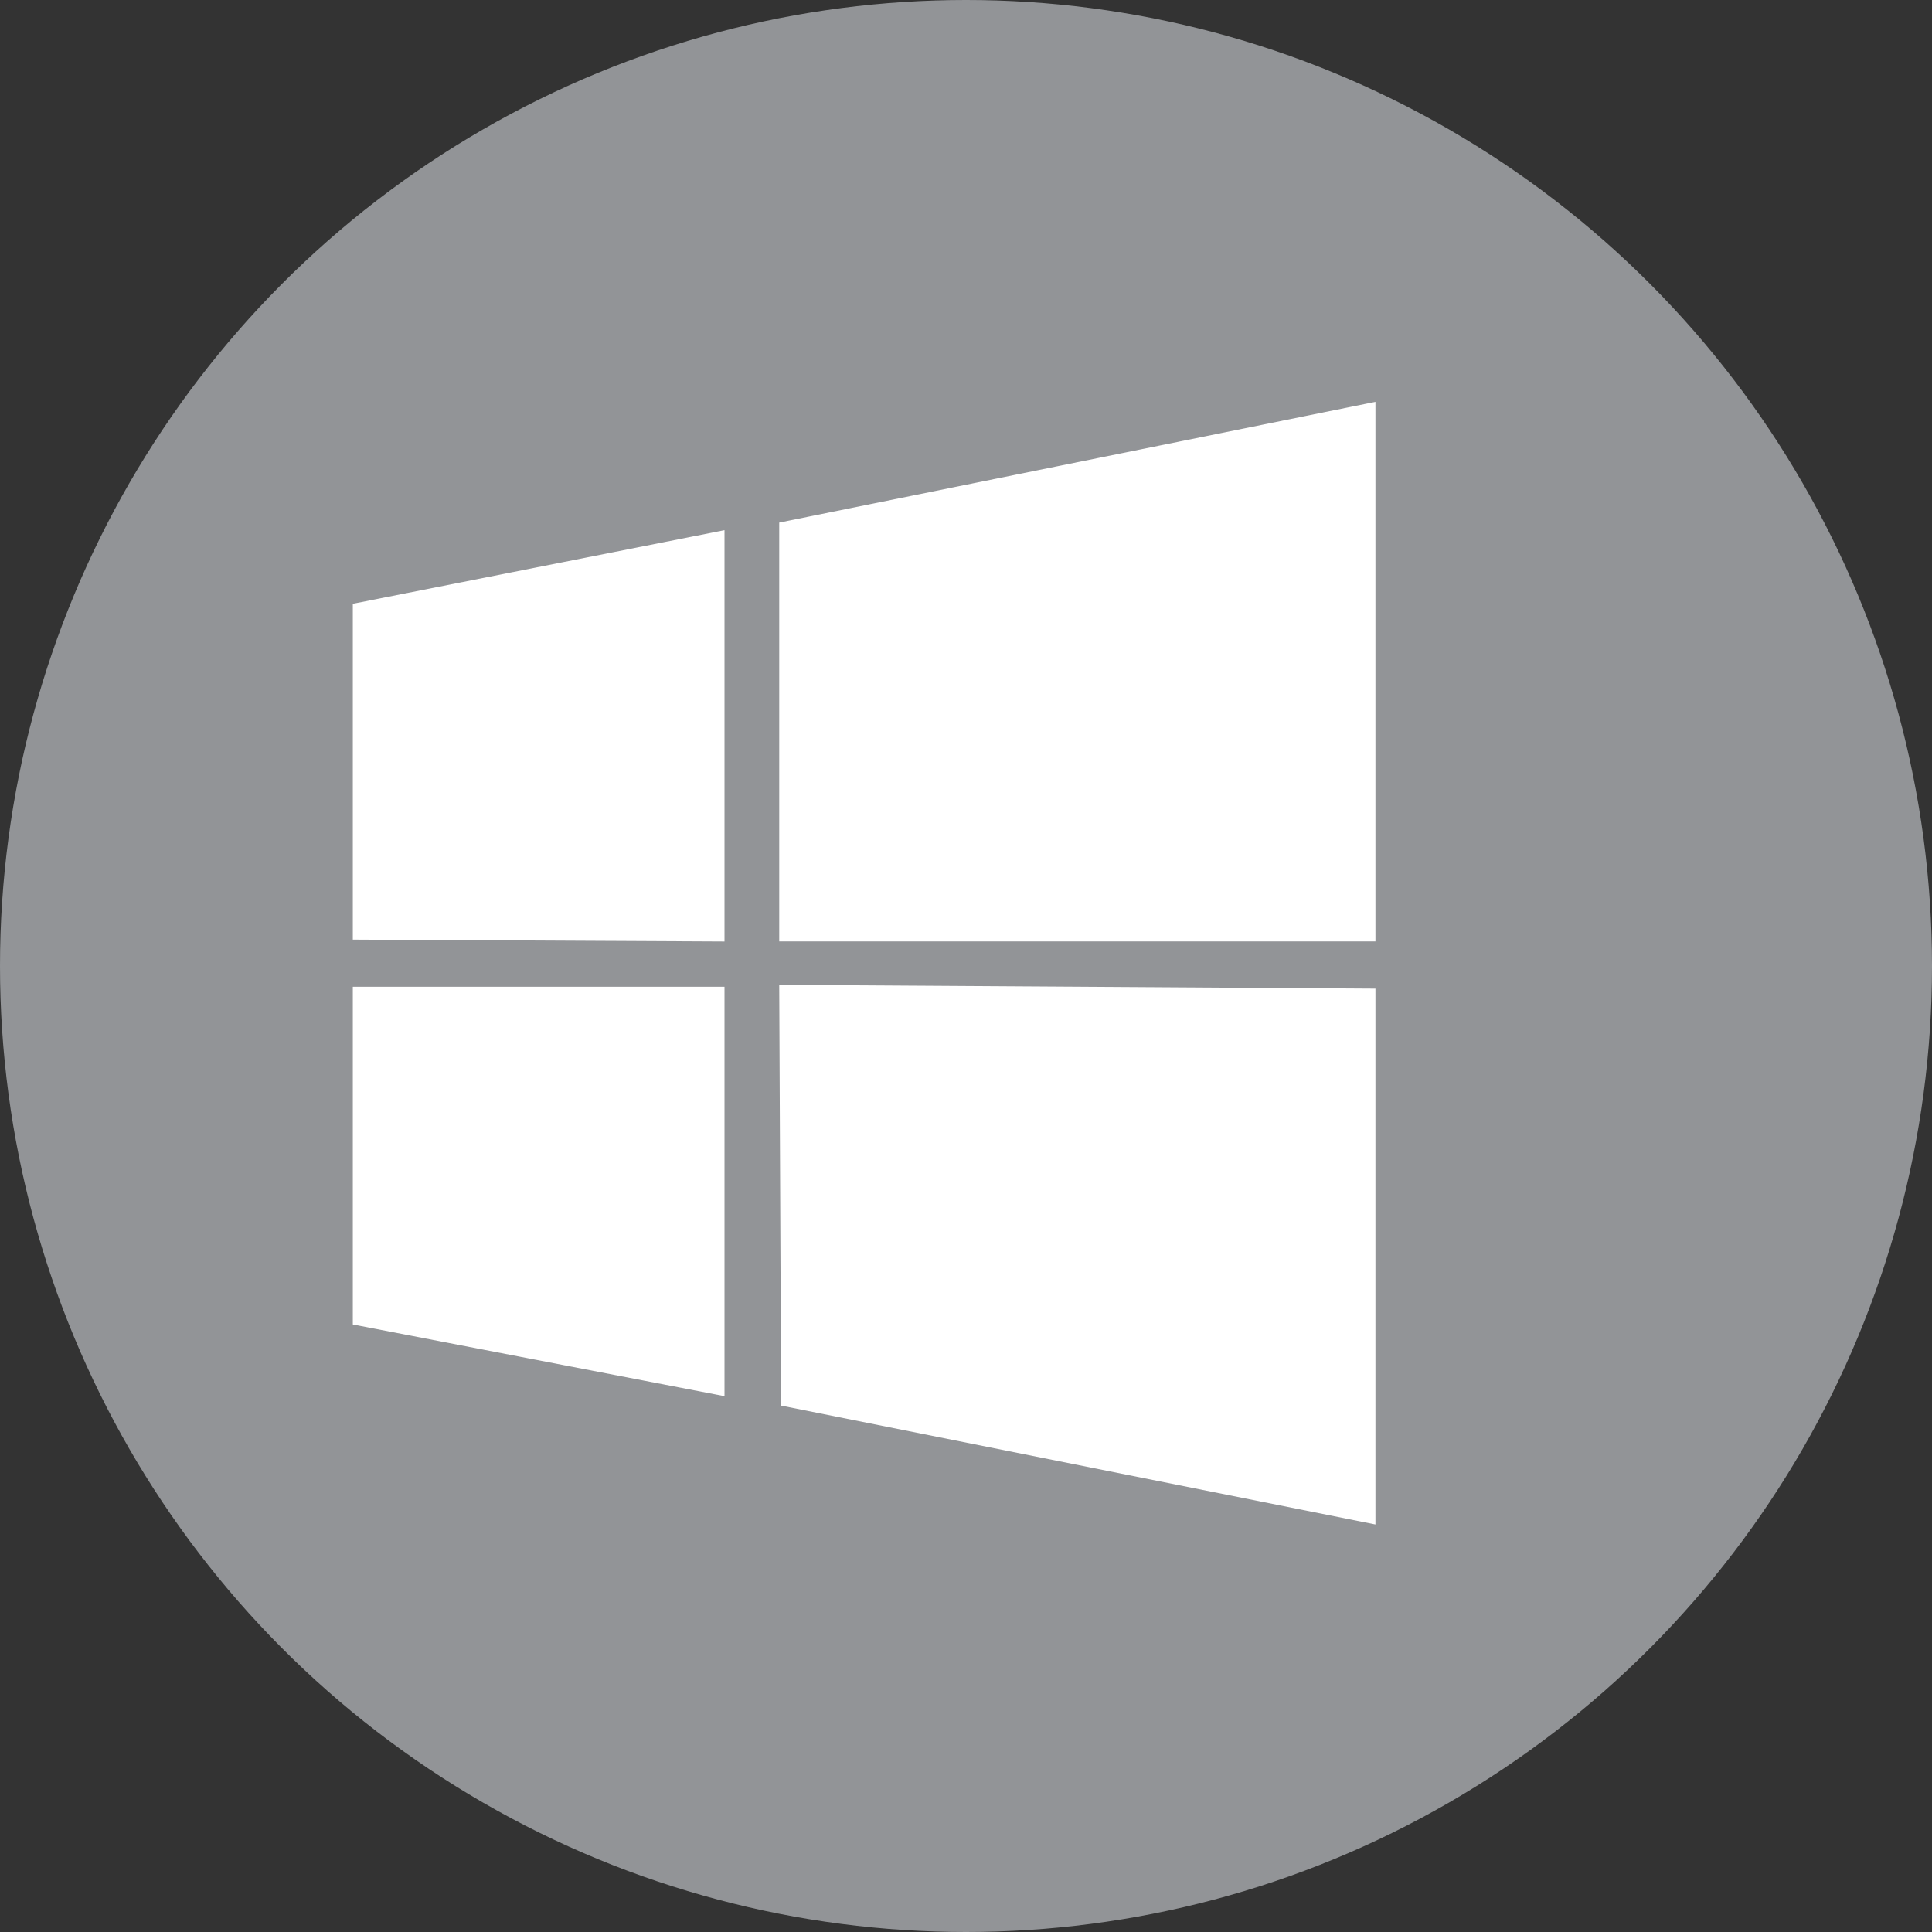
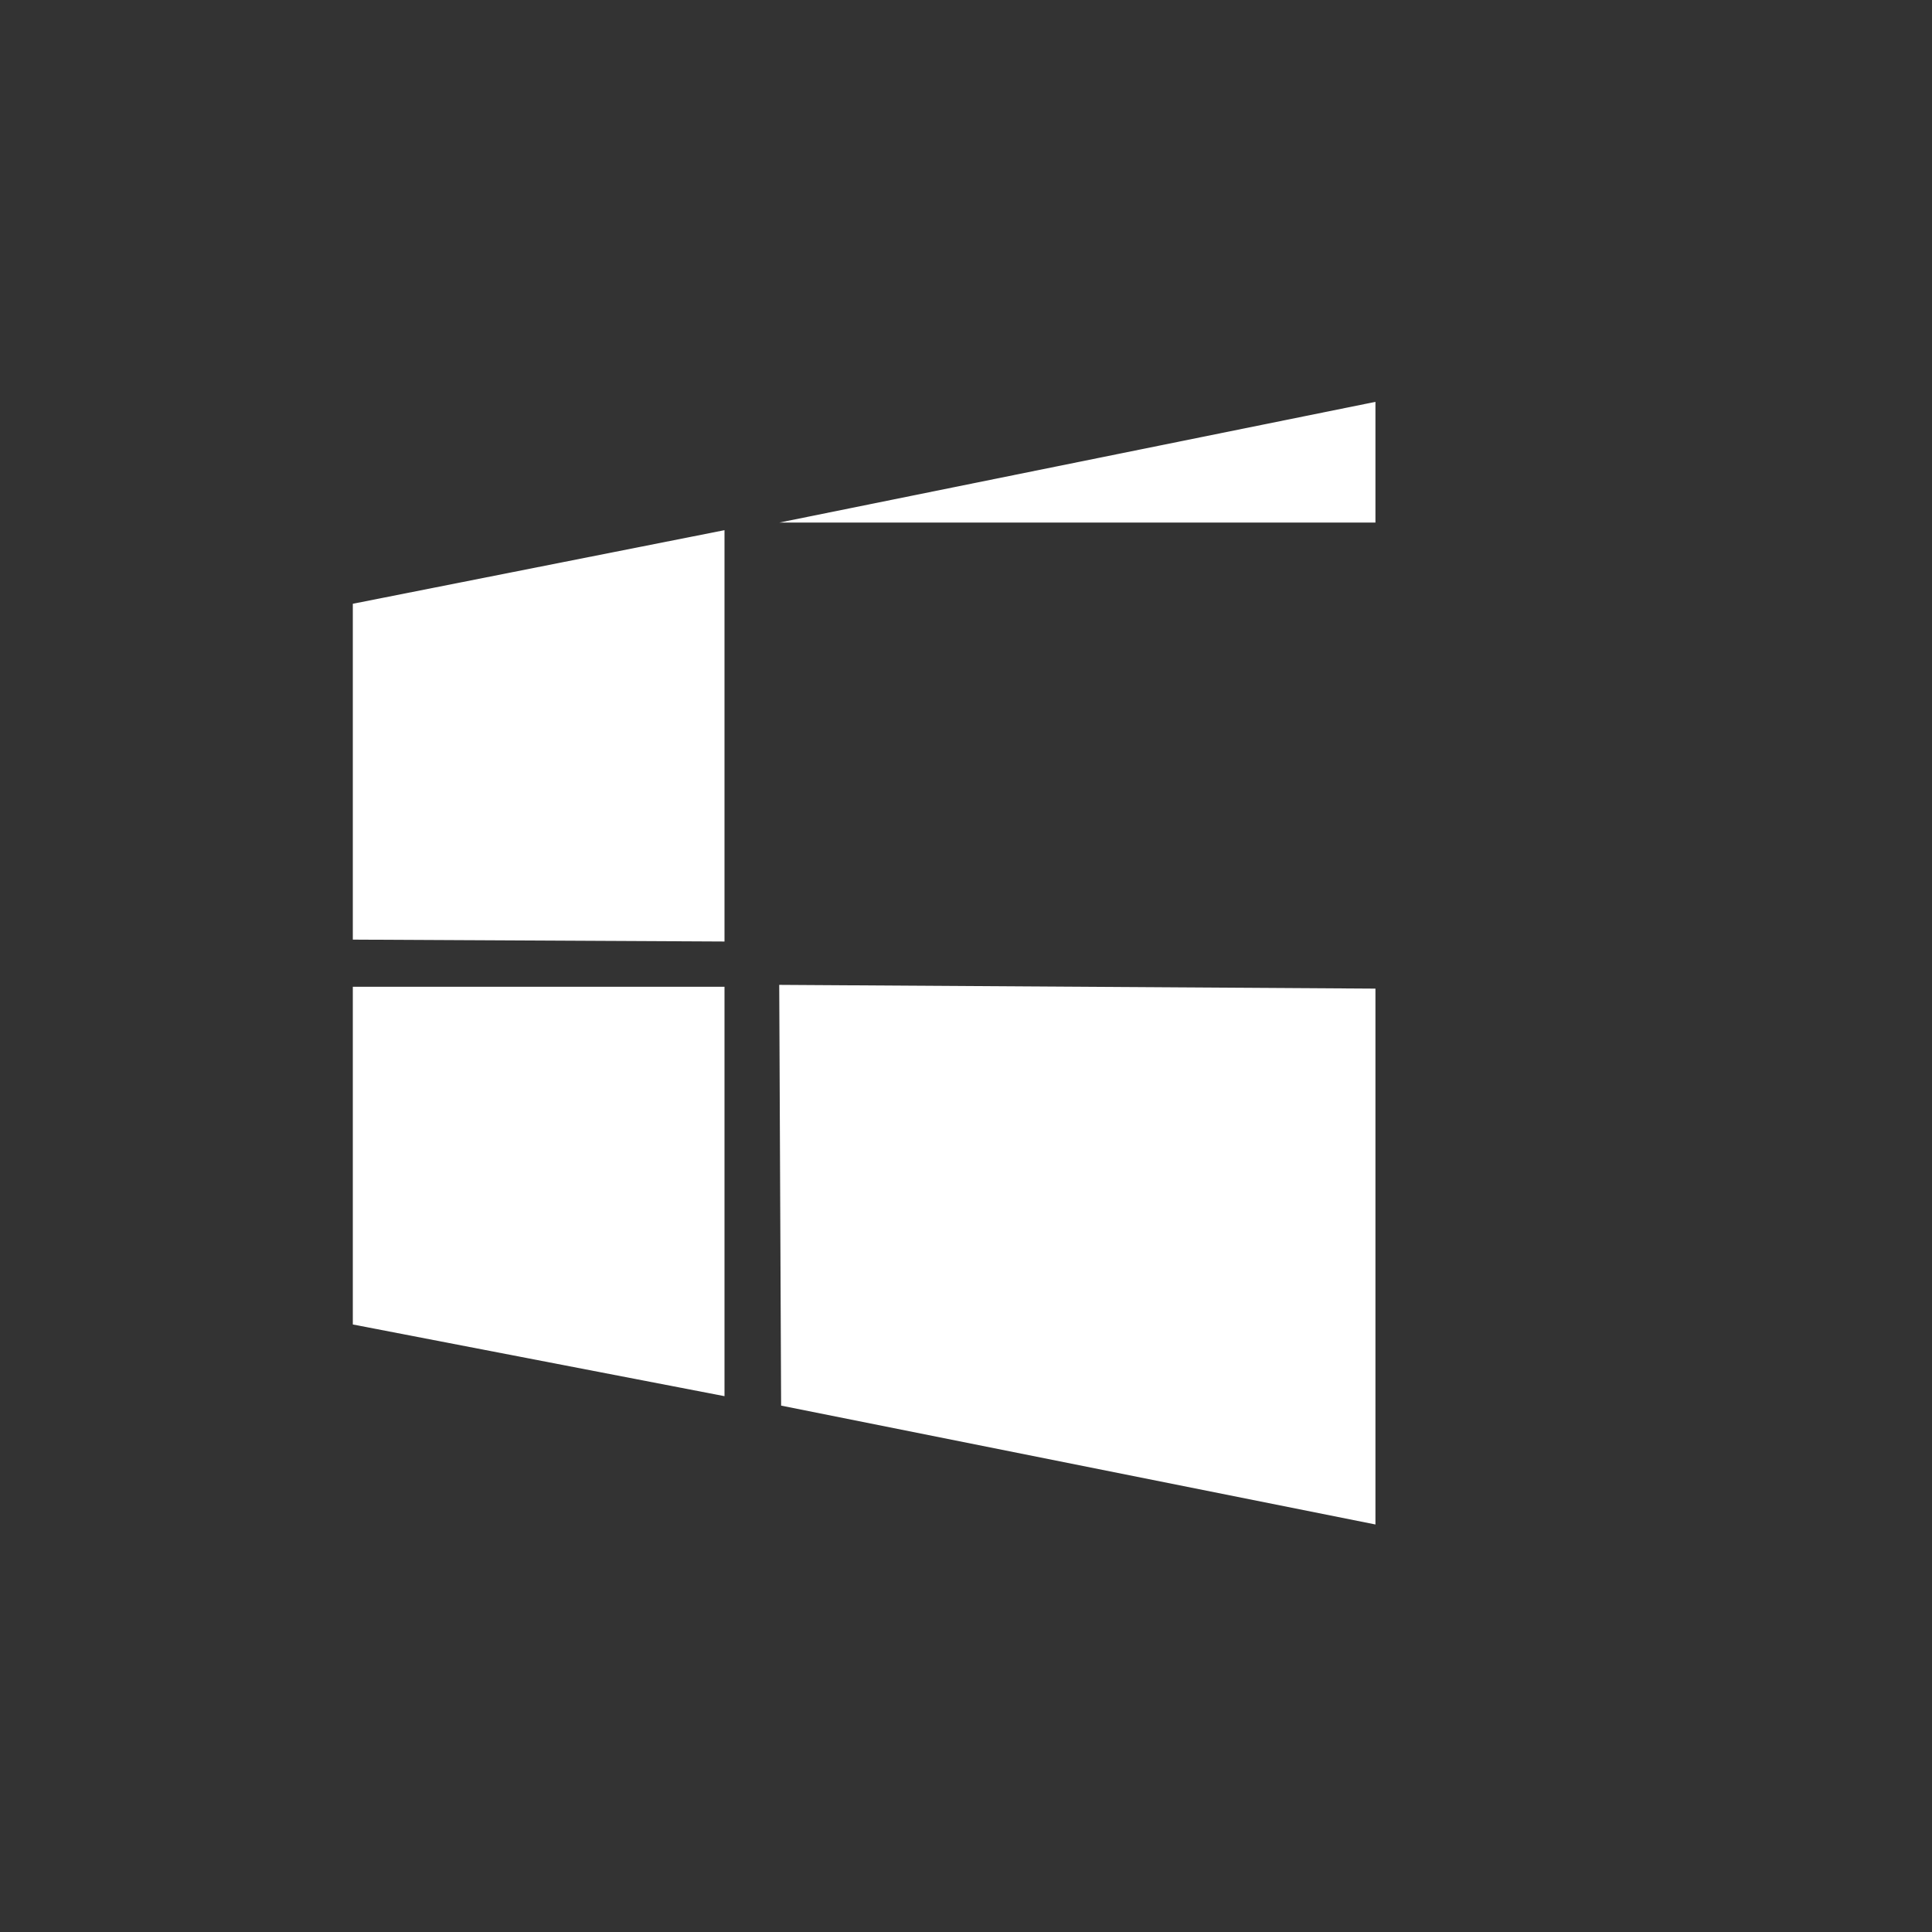
<svg xmlns="http://www.w3.org/2000/svg" id="icono_windows" width="55" height="55" viewBox="0 0 55 55">
  <rect x="0" y="0" width="55" height="55" fill="#333333" stroke="none" />
-   <circle id="_Path_" data-name="&lt;Path&gt;" cx="27.5" cy="27.5" r="27.5" transform="translate(0 0)" fill="#929497" />
-   <path id="Trazado_544" data-name="Trazado 544" d="M41.3,24.737V36.661H58.273V21.3Z" transform="translate(-19.117 -9.86)" fill="#fff" fill-rule="evenodd" />
+   <path id="Trazado_544" data-name="Trazado 544" d="M41.3,24.737H58.273V21.3Z" transform="translate(-19.117 -9.86)" fill="#fff" fill-rule="evenodd" />
  <path id="Trazado_545" data-name="Trazado 545" d="M41.354,64.178l16.919,3.384V52.307L41.3,52.2Z" transform="translate(-19.117 -24.163)" fill="#fff" fill-rule="evenodd" />
  <path id="Trazado_546" data-name="Trazado 546" d="M18.7,61.914l10.581,2.041V52.3H18.7Z" transform="translate(-8.656 -24.209)" fill="#fff" fill-rule="evenodd" />
  <path id="Trazado_547" data-name="Trazado 547" d="M18.7,30.195v9.561l10.581.054V28.1Z" transform="translate(-8.656 -13.007)" fill="#fff" fill-rule="evenodd" />
</svg>